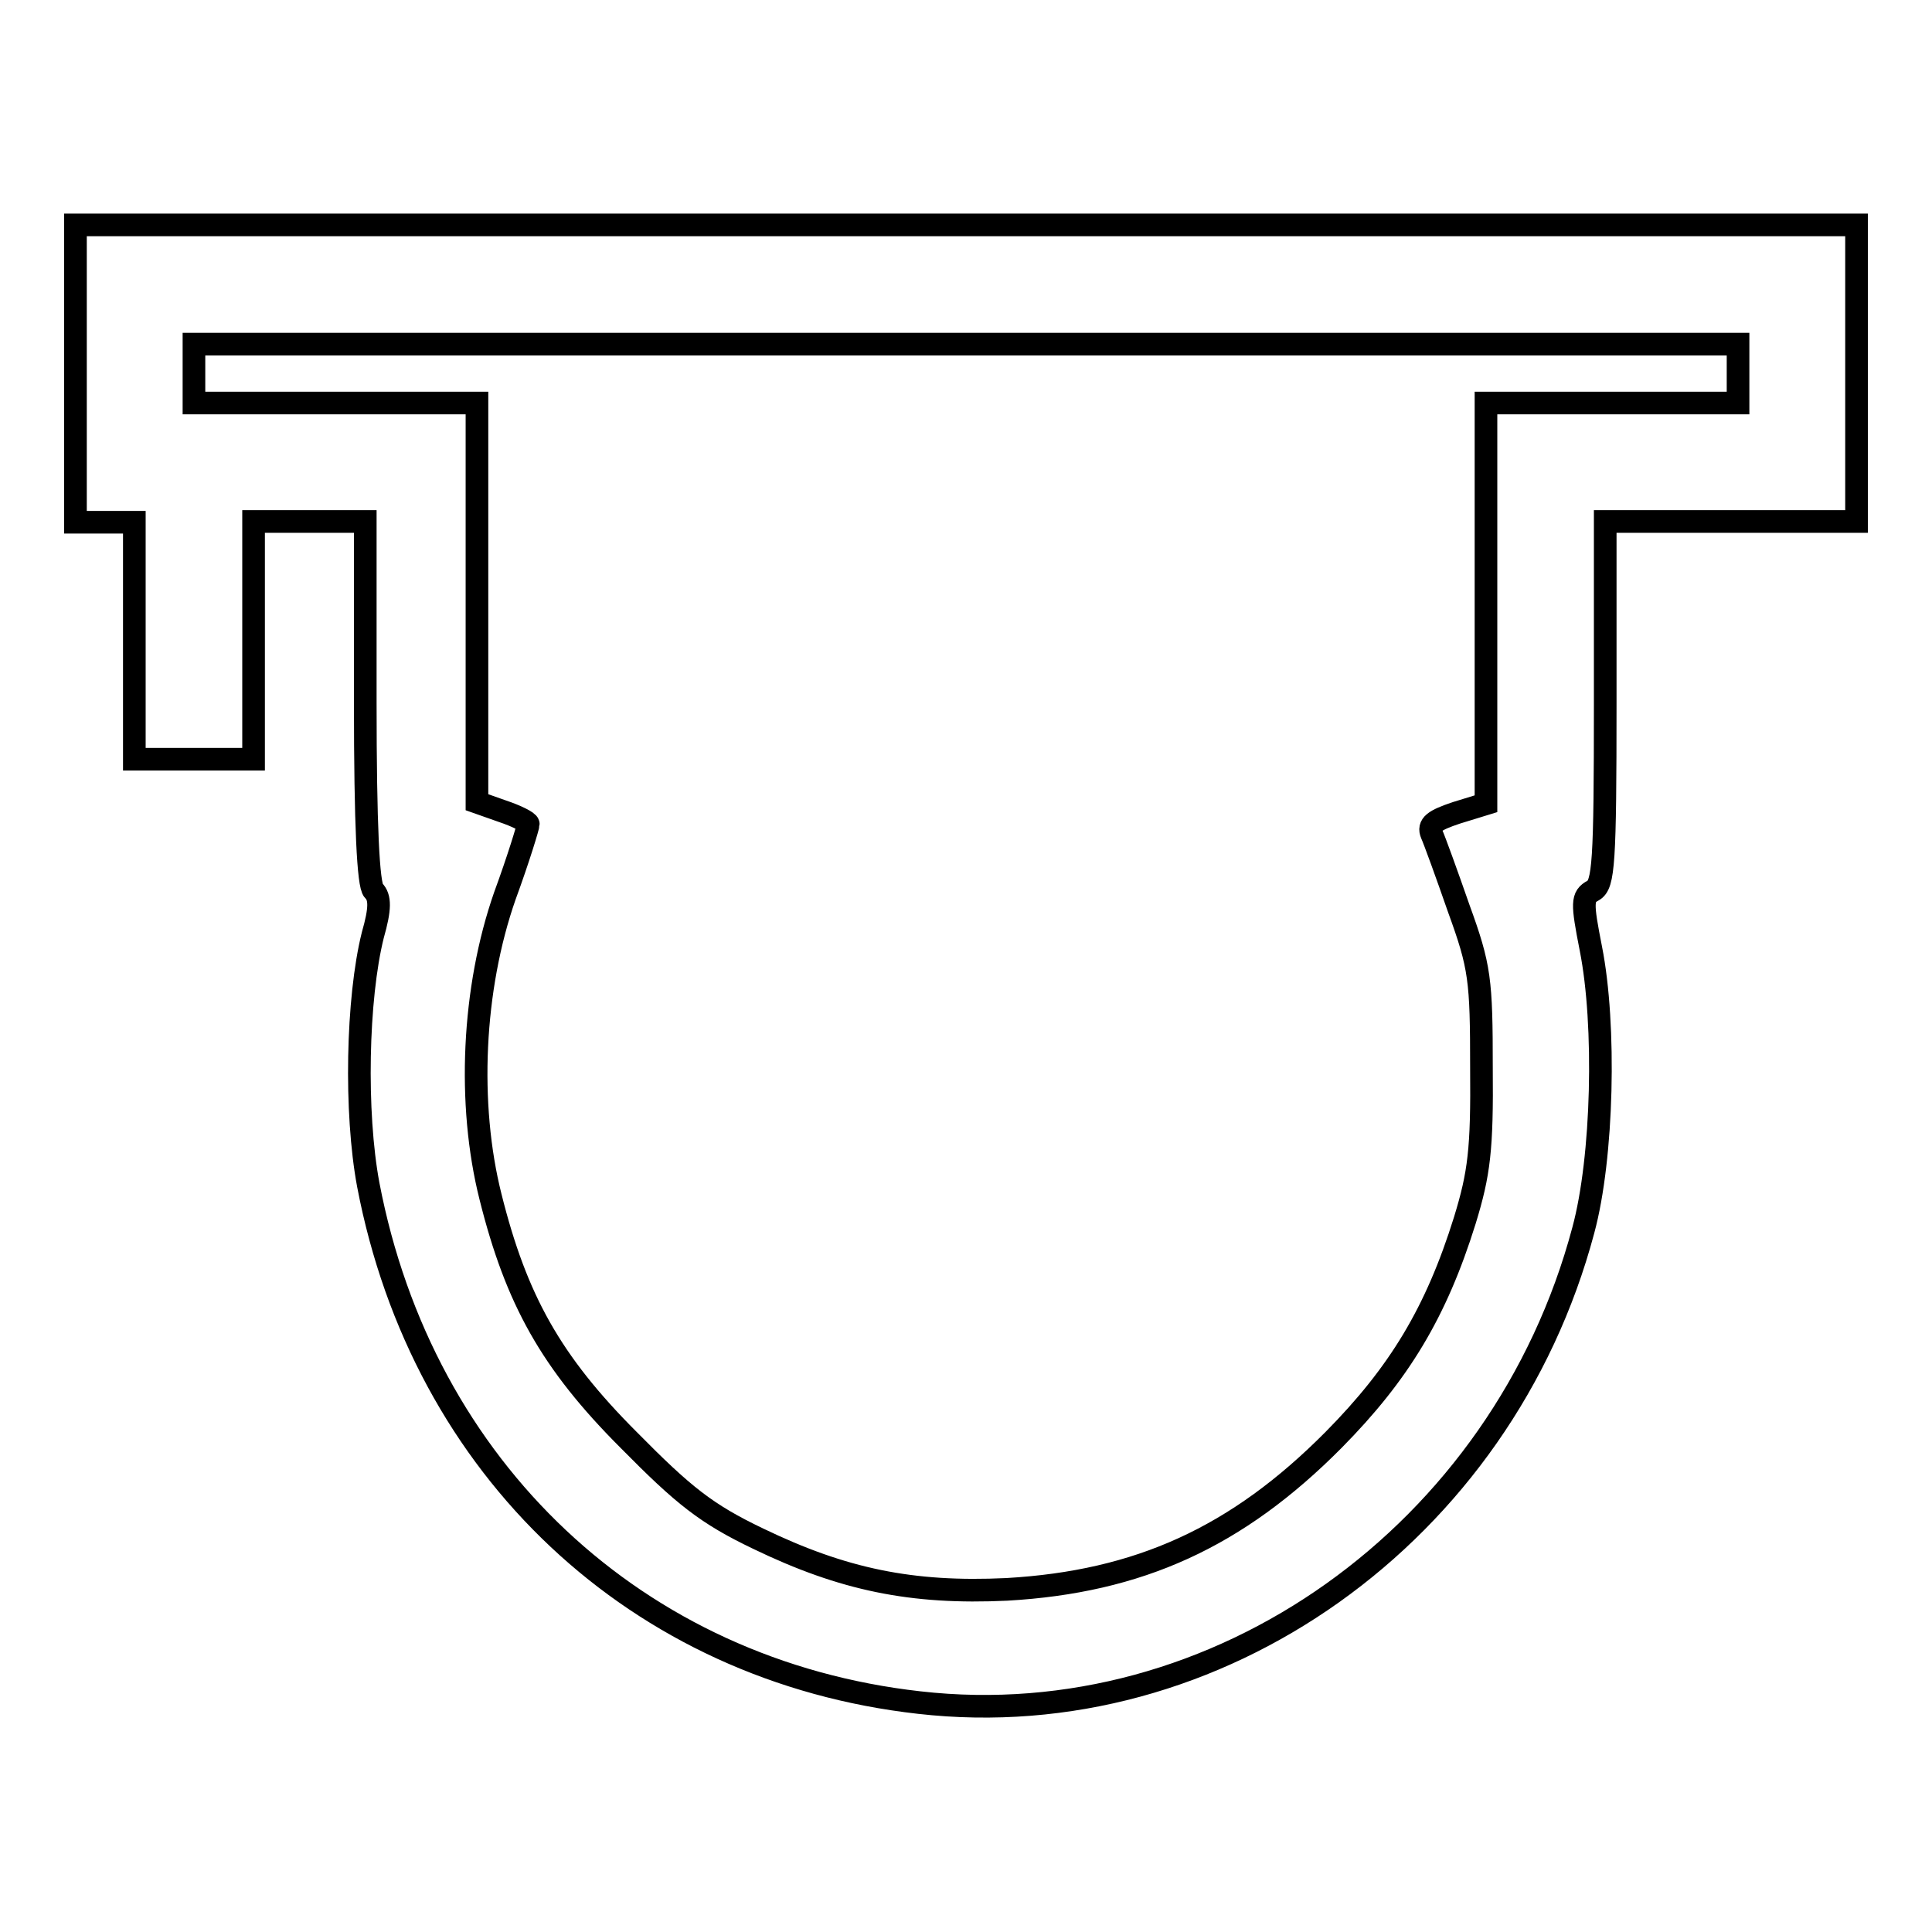
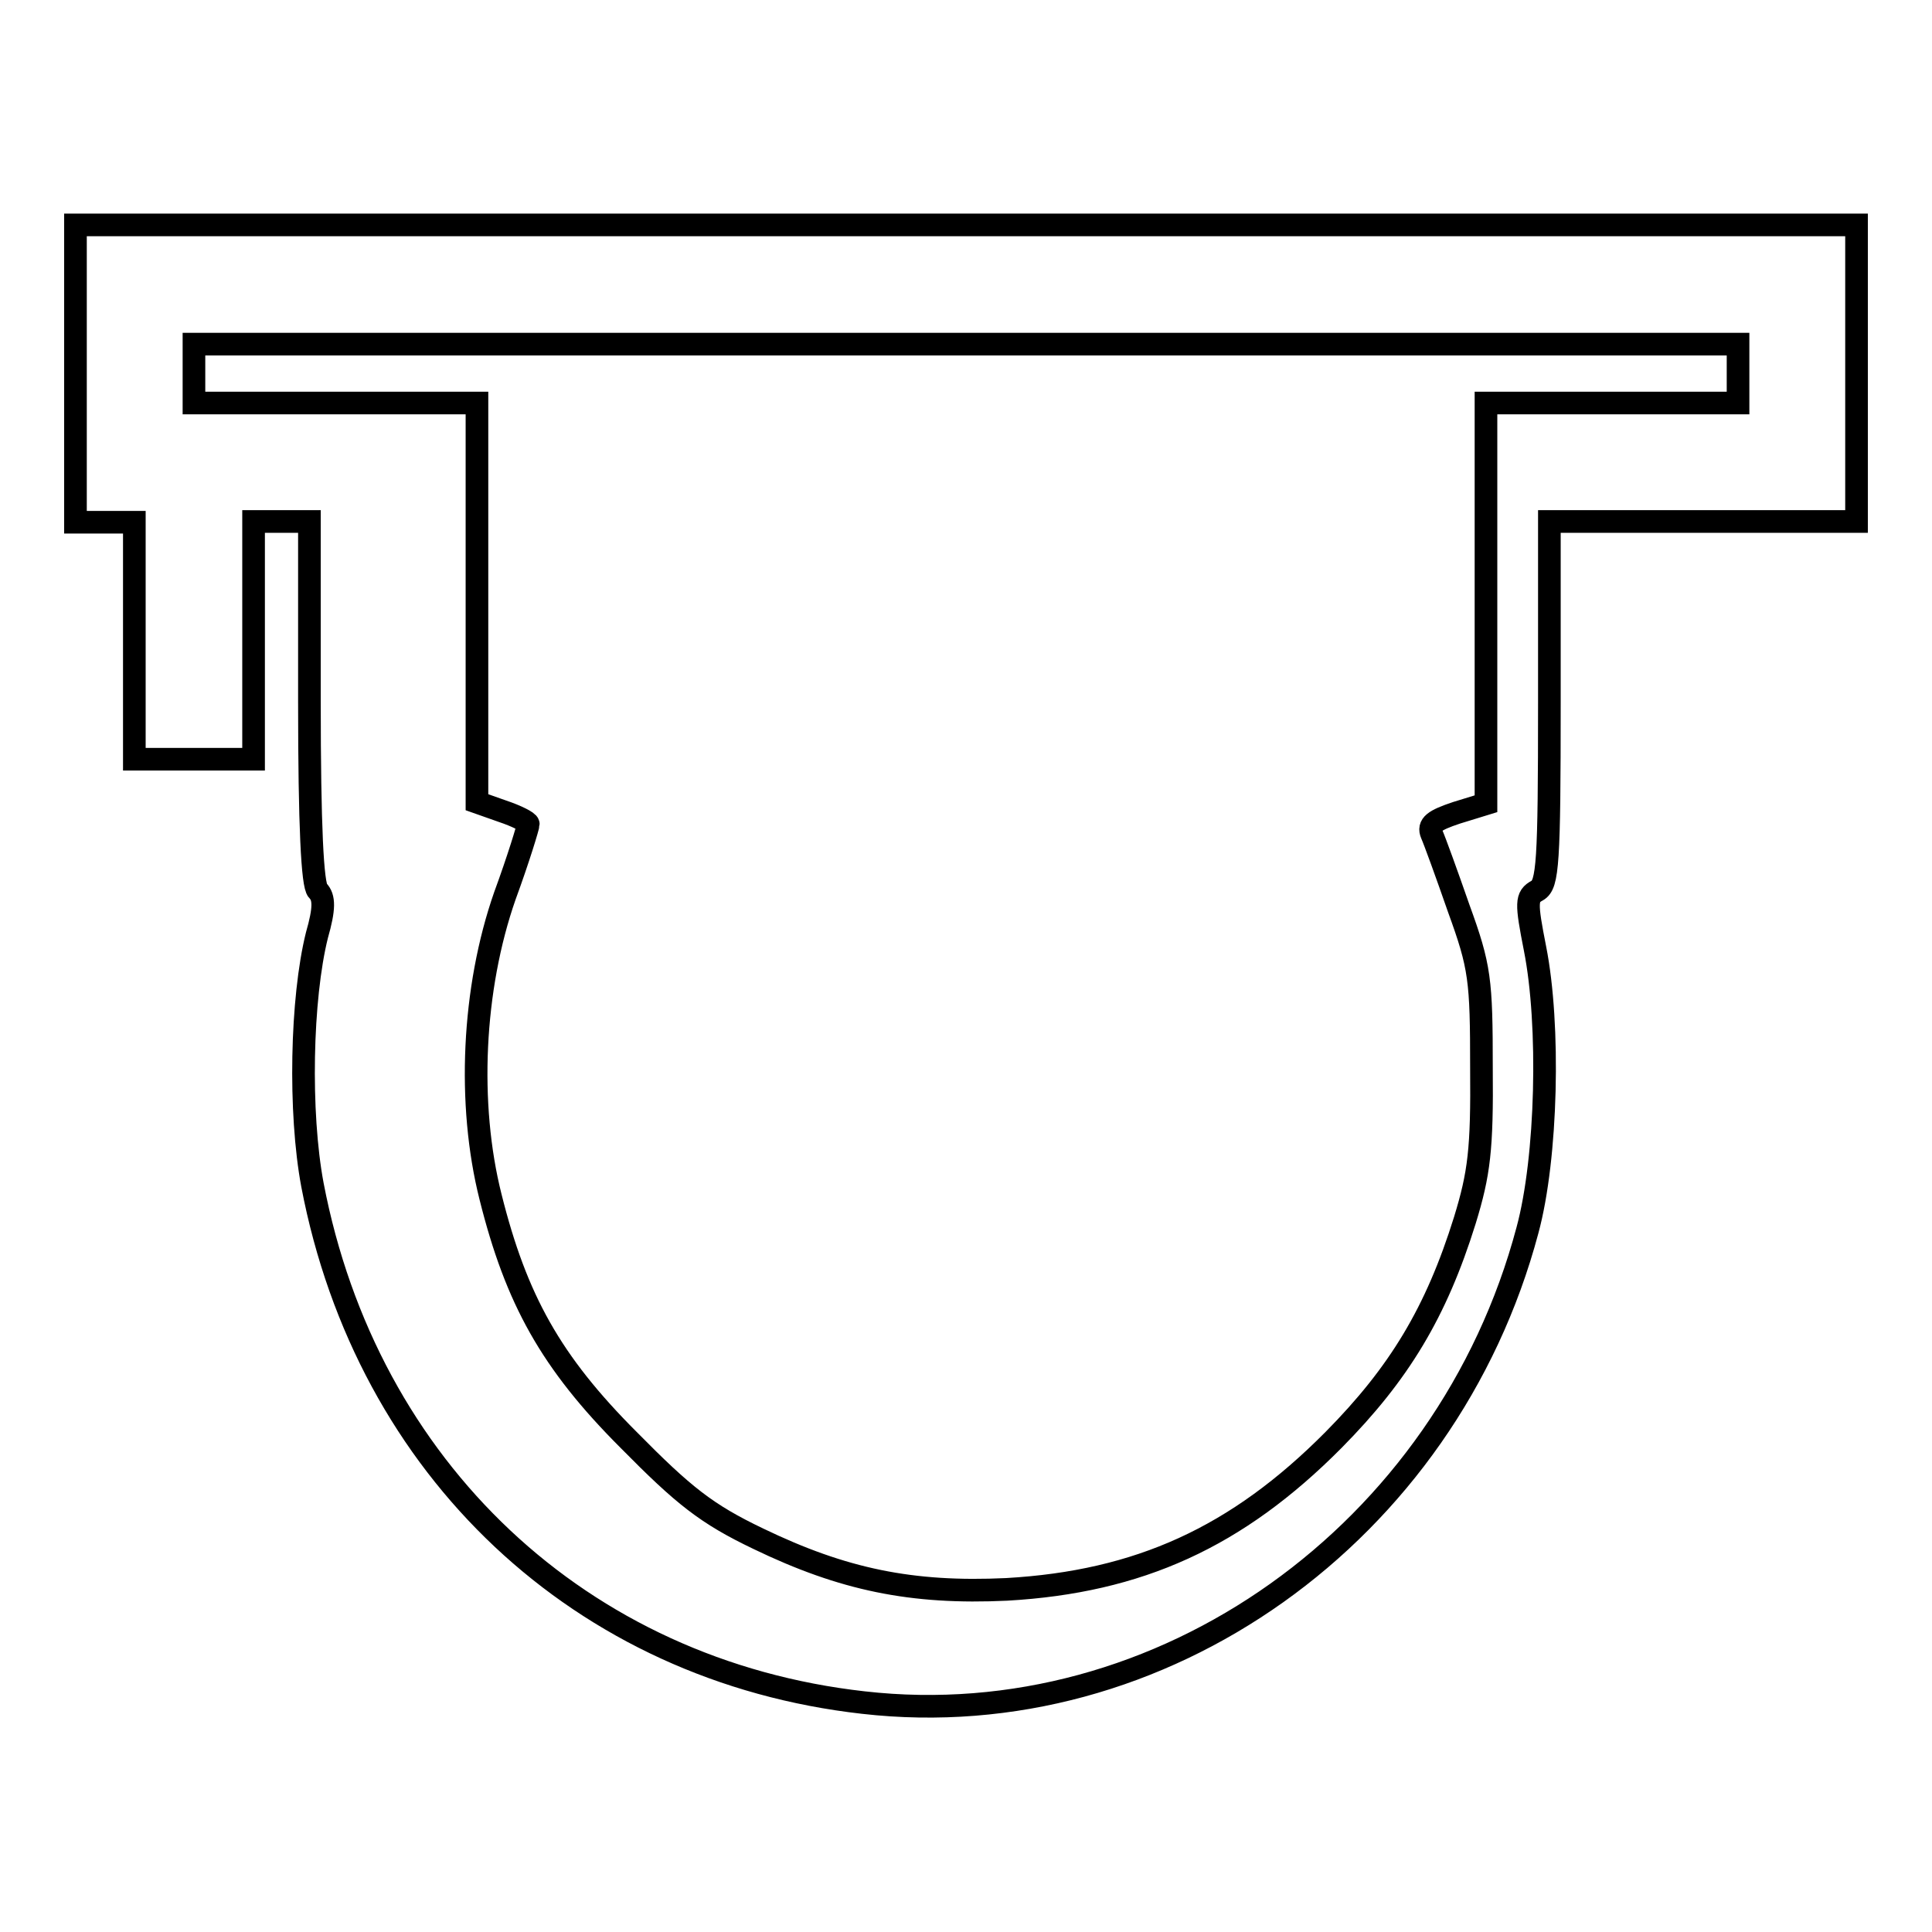
<svg xmlns="http://www.w3.org/2000/svg" version="1.1" x="0px" y="0px" viewBox="0 0 256 256" enable-background="new 0 0 256 256" xml:space="preserve">
  <g>
    <g>
      <g>
-         <path stroke-width="3" fill-opacity="0" stroke="#000000" d="M10,49.5v19.7h3.9h3.9v15.7v15.7h7.9h7.9V84.9V69.1H41h7.4V93c0,16.5,0.4,24.3,1.1,25c0.9,0.9,0.9,2.4-0.1,5.9c-2.1,8.4-2.4,23.5-0.6,33.1c7.2,37.7,35.6,64.4,73,68.6c39.5,4.5,77.3-22.4,88-62.6c2.6-9.6,3-27.2,1-37.3c-1.2-6.1-1.2-6.9,0.3-7.7c1.4-0.8,1.6-3.6,1.6-24.9V69.1h16.7H246V49.5V29.8H128H10V49.5z M230.3,49.5v3.9h-16.7h-16.7V80v26.5l-3.9,1.2c-3,1-3.8,1.6-3.3,2.8c0.4,0.9,2,5.3,3.6,9.9c2.8,7.7,3,9.4,3,21.1c0.1,10.8-0.3,14-2.2,20.2c-3.8,12.2-8.7,20.3-17.4,29.1c-12.8,12.9-25.8,18.8-43.3,19.8c-12.6,0.6-21.7-1.3-32.9-6.7c-6.9-3.3-9.9-5.7-17.2-13.1C73,180.5,68.4,172.2,65,158.6c-3.1-12.3-2.4-27.6,1.9-39.9c1.8-4.9,3.1-9.2,3.1-9.5c0-0.3-1.6-1.1-3.4-1.7l-3.4-1.2V79.9V53.4H44.4H25.7v-3.9v-3.9H128h102.3V49.5z" />
+         <path stroke-width="3" fill-opacity="0" stroke="#000000" d="M10,49.5v19.7h3.9h3.9v15.7v15.7h7.9h7.9V84.9V69.1H41V93c0,16.5,0.4,24.3,1.1,25c0.9,0.9,0.9,2.4-0.1,5.9c-2.1,8.4-2.4,23.5-0.6,33.1c7.2,37.7,35.6,64.4,73,68.6c39.5,4.5,77.3-22.4,88-62.6c2.6-9.6,3-27.2,1-37.3c-1.2-6.1-1.2-6.9,0.3-7.7c1.4-0.8,1.6-3.6,1.6-24.9V69.1h16.7H246V49.5V29.8H128H10V49.5z M230.3,49.5v3.9h-16.7h-16.7V80v26.5l-3.9,1.2c-3,1-3.8,1.6-3.3,2.8c0.4,0.9,2,5.3,3.6,9.9c2.8,7.7,3,9.4,3,21.1c0.1,10.8-0.3,14-2.2,20.2c-3.8,12.2-8.7,20.3-17.4,29.1c-12.8,12.9-25.8,18.8-43.3,19.8c-12.6,0.6-21.7-1.3-32.9-6.7c-6.9-3.3-9.9-5.7-17.2-13.1C73,180.5,68.4,172.2,65,158.6c-3.1-12.3-2.4-27.6,1.9-39.9c1.8-4.9,3.1-9.2,3.1-9.5c0-0.3-1.6-1.1-3.4-1.7l-3.4-1.2V79.9V53.4H44.4H25.7v-3.9v-3.9H128h102.3V49.5z" />
      </g>
    </g>
  </g>
</svg>